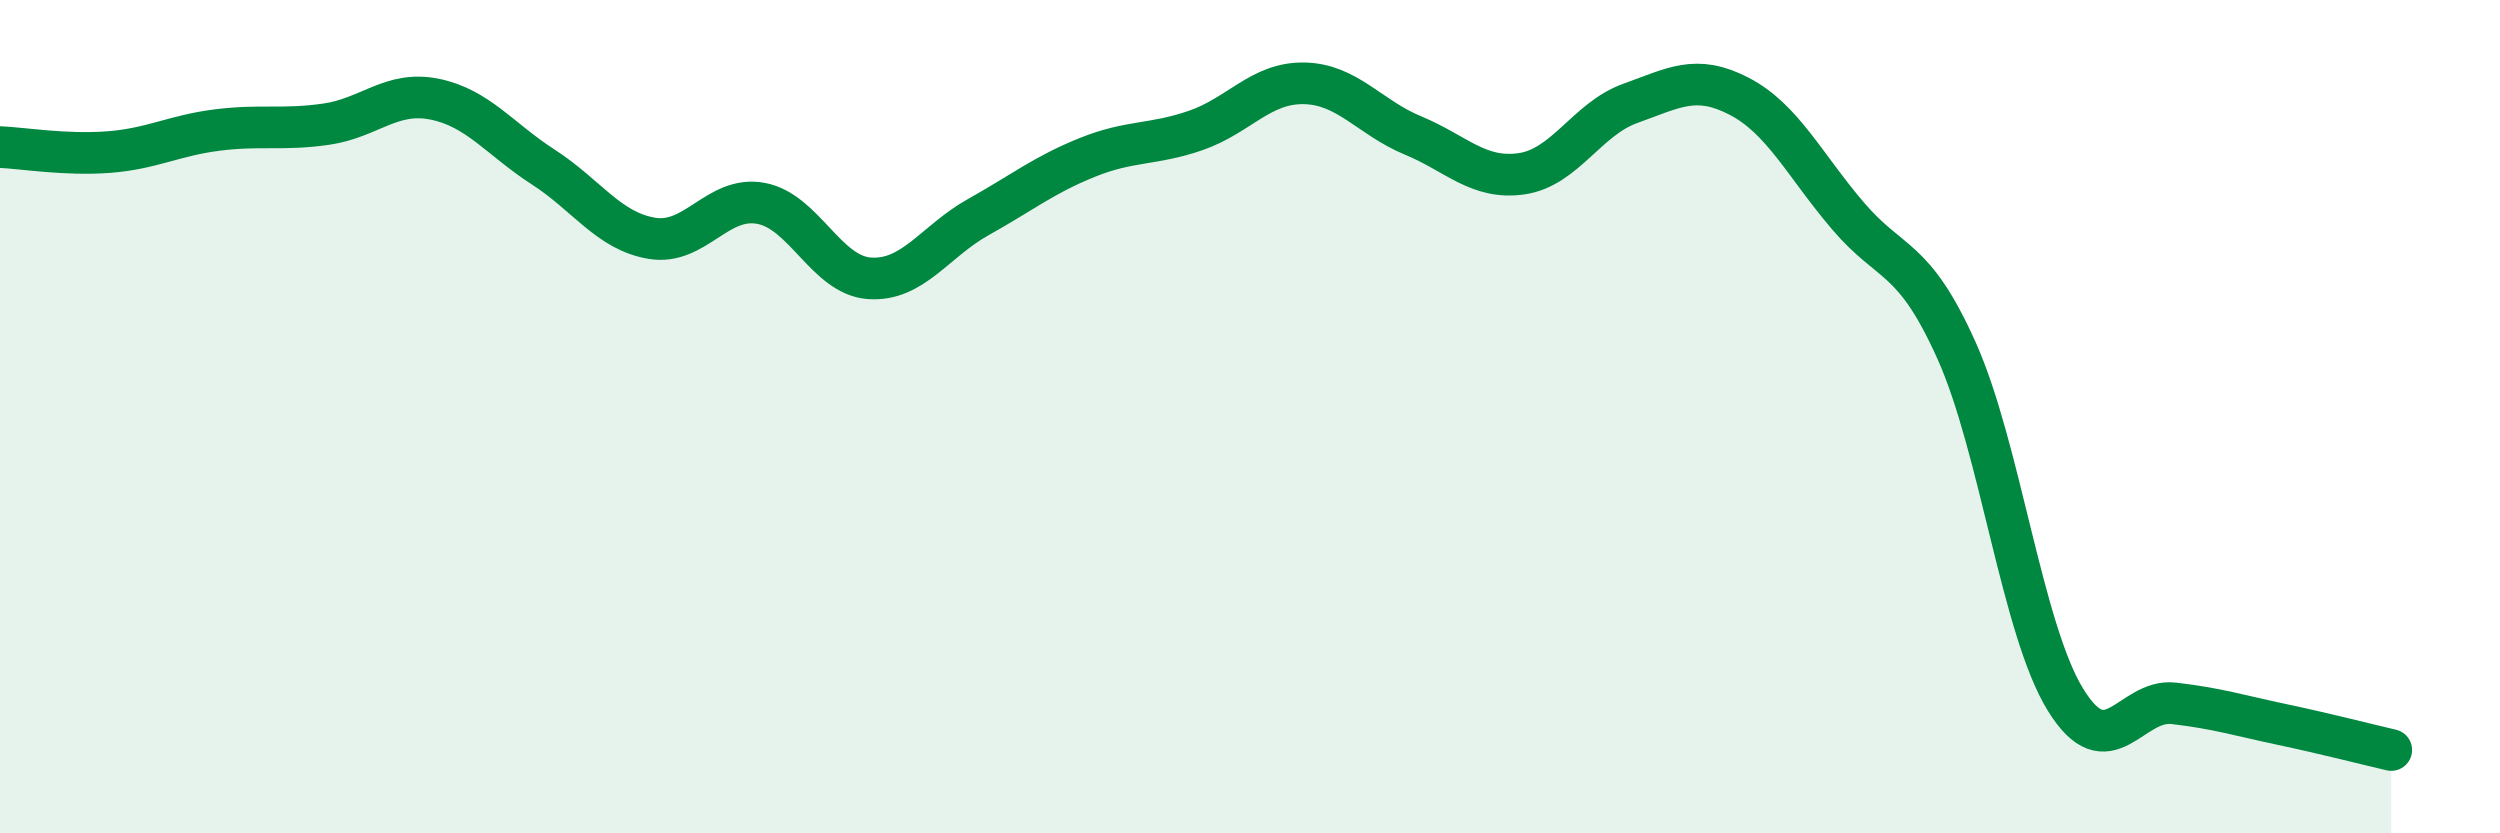
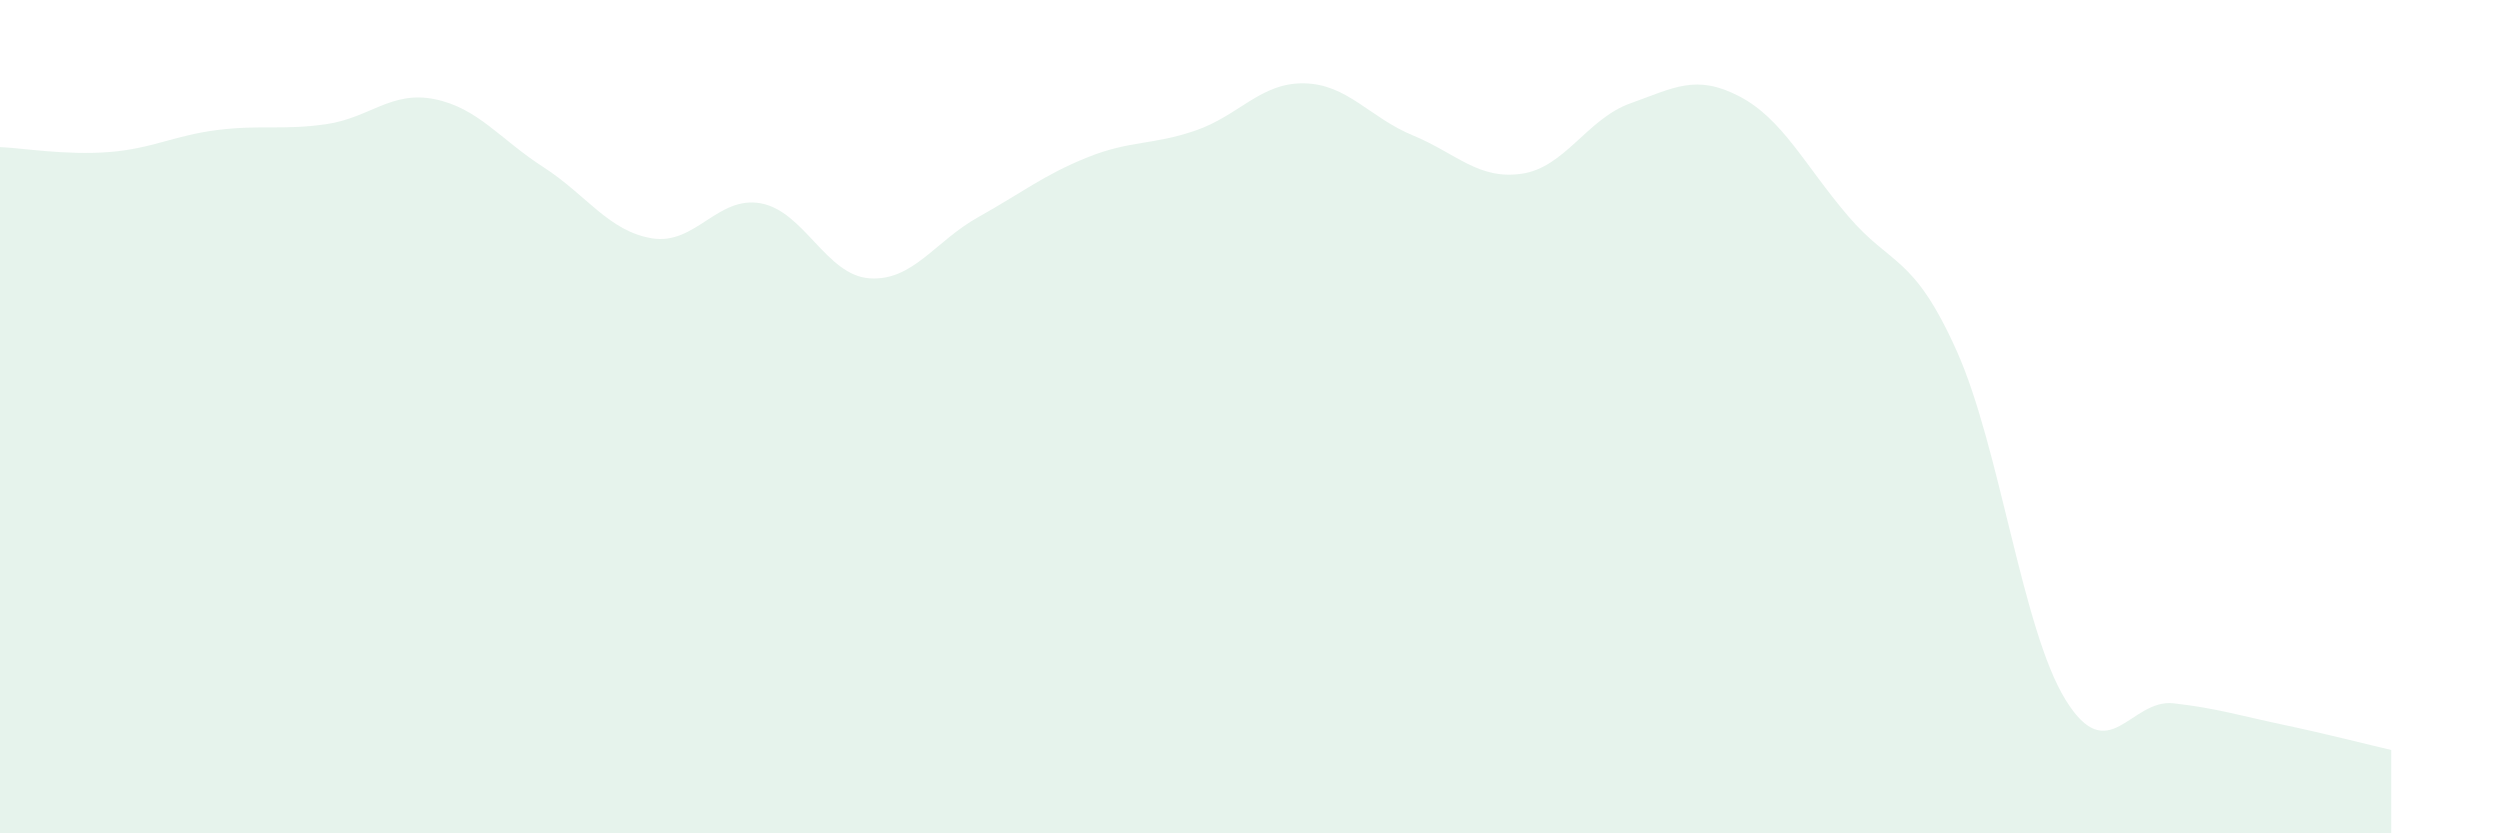
<svg xmlns="http://www.w3.org/2000/svg" width="60" height="20" viewBox="0 0 60 20">
  <path d="M 0,3.53 C 0.52,3.55 1.57,3.73 2.61,3.65 C 3.65,3.57 4.18,3.25 5.22,3.12 C 6.26,2.99 6.79,3.13 7.83,2.98 C 8.87,2.83 9.39,2.17 10.43,2.38 C 11.47,2.59 12,3.34 13.04,4.01 C 14.08,4.68 14.61,5.55 15.65,5.72 C 16.69,5.89 17.22,4.69 18.26,4.88 C 19.3,5.07 19.83,6.61 20.87,6.68 C 21.91,6.75 22.44,5.79 23.48,5.21 C 24.52,4.63 25.05,4.2 26.09,3.78 C 27.13,3.36 27.66,3.49 28.7,3.13 C 29.74,2.77 30.26,1.98 31.3,2 C 32.34,2.02 32.87,2.82 33.91,3.25 C 34.95,3.68 35.48,4.32 36.52,4.17 C 37.56,4.02 38.09,2.85 39.13,2.48 C 40.17,2.11 40.7,1.77 41.74,2.31 C 42.78,2.85 43.31,3.96 44.35,5.18 C 45.39,6.4 45.92,6.1 46.96,8.42 C 48,10.74 48.53,15.1 49.57,16.79 C 50.61,18.48 51.13,16.76 52.17,16.88 C 53.21,17 53.74,17.17 54.78,17.39 C 55.82,17.61 56.87,17.88 57.39,18L57.39 20L0 20Z" fill="#008740" opacity="0.1" stroke-linecap="round" stroke-linejoin="round" />
-   <path d="M 0,3.53 C 0.52,3.55 1.57,3.73 2.61,3.65 C 3.65,3.57 4.18,3.25 5.22,3.12 C 6.26,2.99 6.79,3.13 7.83,2.98 C 8.87,2.83 9.39,2.17 10.43,2.38 C 11.47,2.59 12,3.34 13.04,4.01 C 14.08,4.68 14.61,5.55 15.65,5.72 C 16.69,5.89 17.22,4.69 18.26,4.88 C 19.3,5.07 19.83,6.61 20.87,6.68 C 21.91,6.75 22.44,5.79 23.48,5.21 C 24.52,4.63 25.05,4.2 26.09,3.78 C 27.13,3.36 27.66,3.49 28.7,3.13 C 29.74,2.77 30.26,1.98 31.3,2 C 32.34,2.02 32.87,2.82 33.91,3.25 C 34.95,3.68 35.48,4.32 36.52,4.17 C 37.56,4.02 38.09,2.85 39.13,2.48 C 40.17,2.11 40.7,1.77 41.74,2.31 C 42.78,2.85 43.31,3.96 44.35,5.18 C 45.39,6.4 45.92,6.1 46.96,8.42 C 48,10.74 48.53,15.1 49.57,16.79 C 50.61,18.48 51.13,16.76 52.17,16.88 C 53.21,17 53.74,17.17 54.78,17.39 C 55.82,17.61 56.87,17.88 57.39,18" stroke="#008740" stroke-width="1" fill="none" stroke-linecap="round" stroke-linejoin="round" />
</svg>